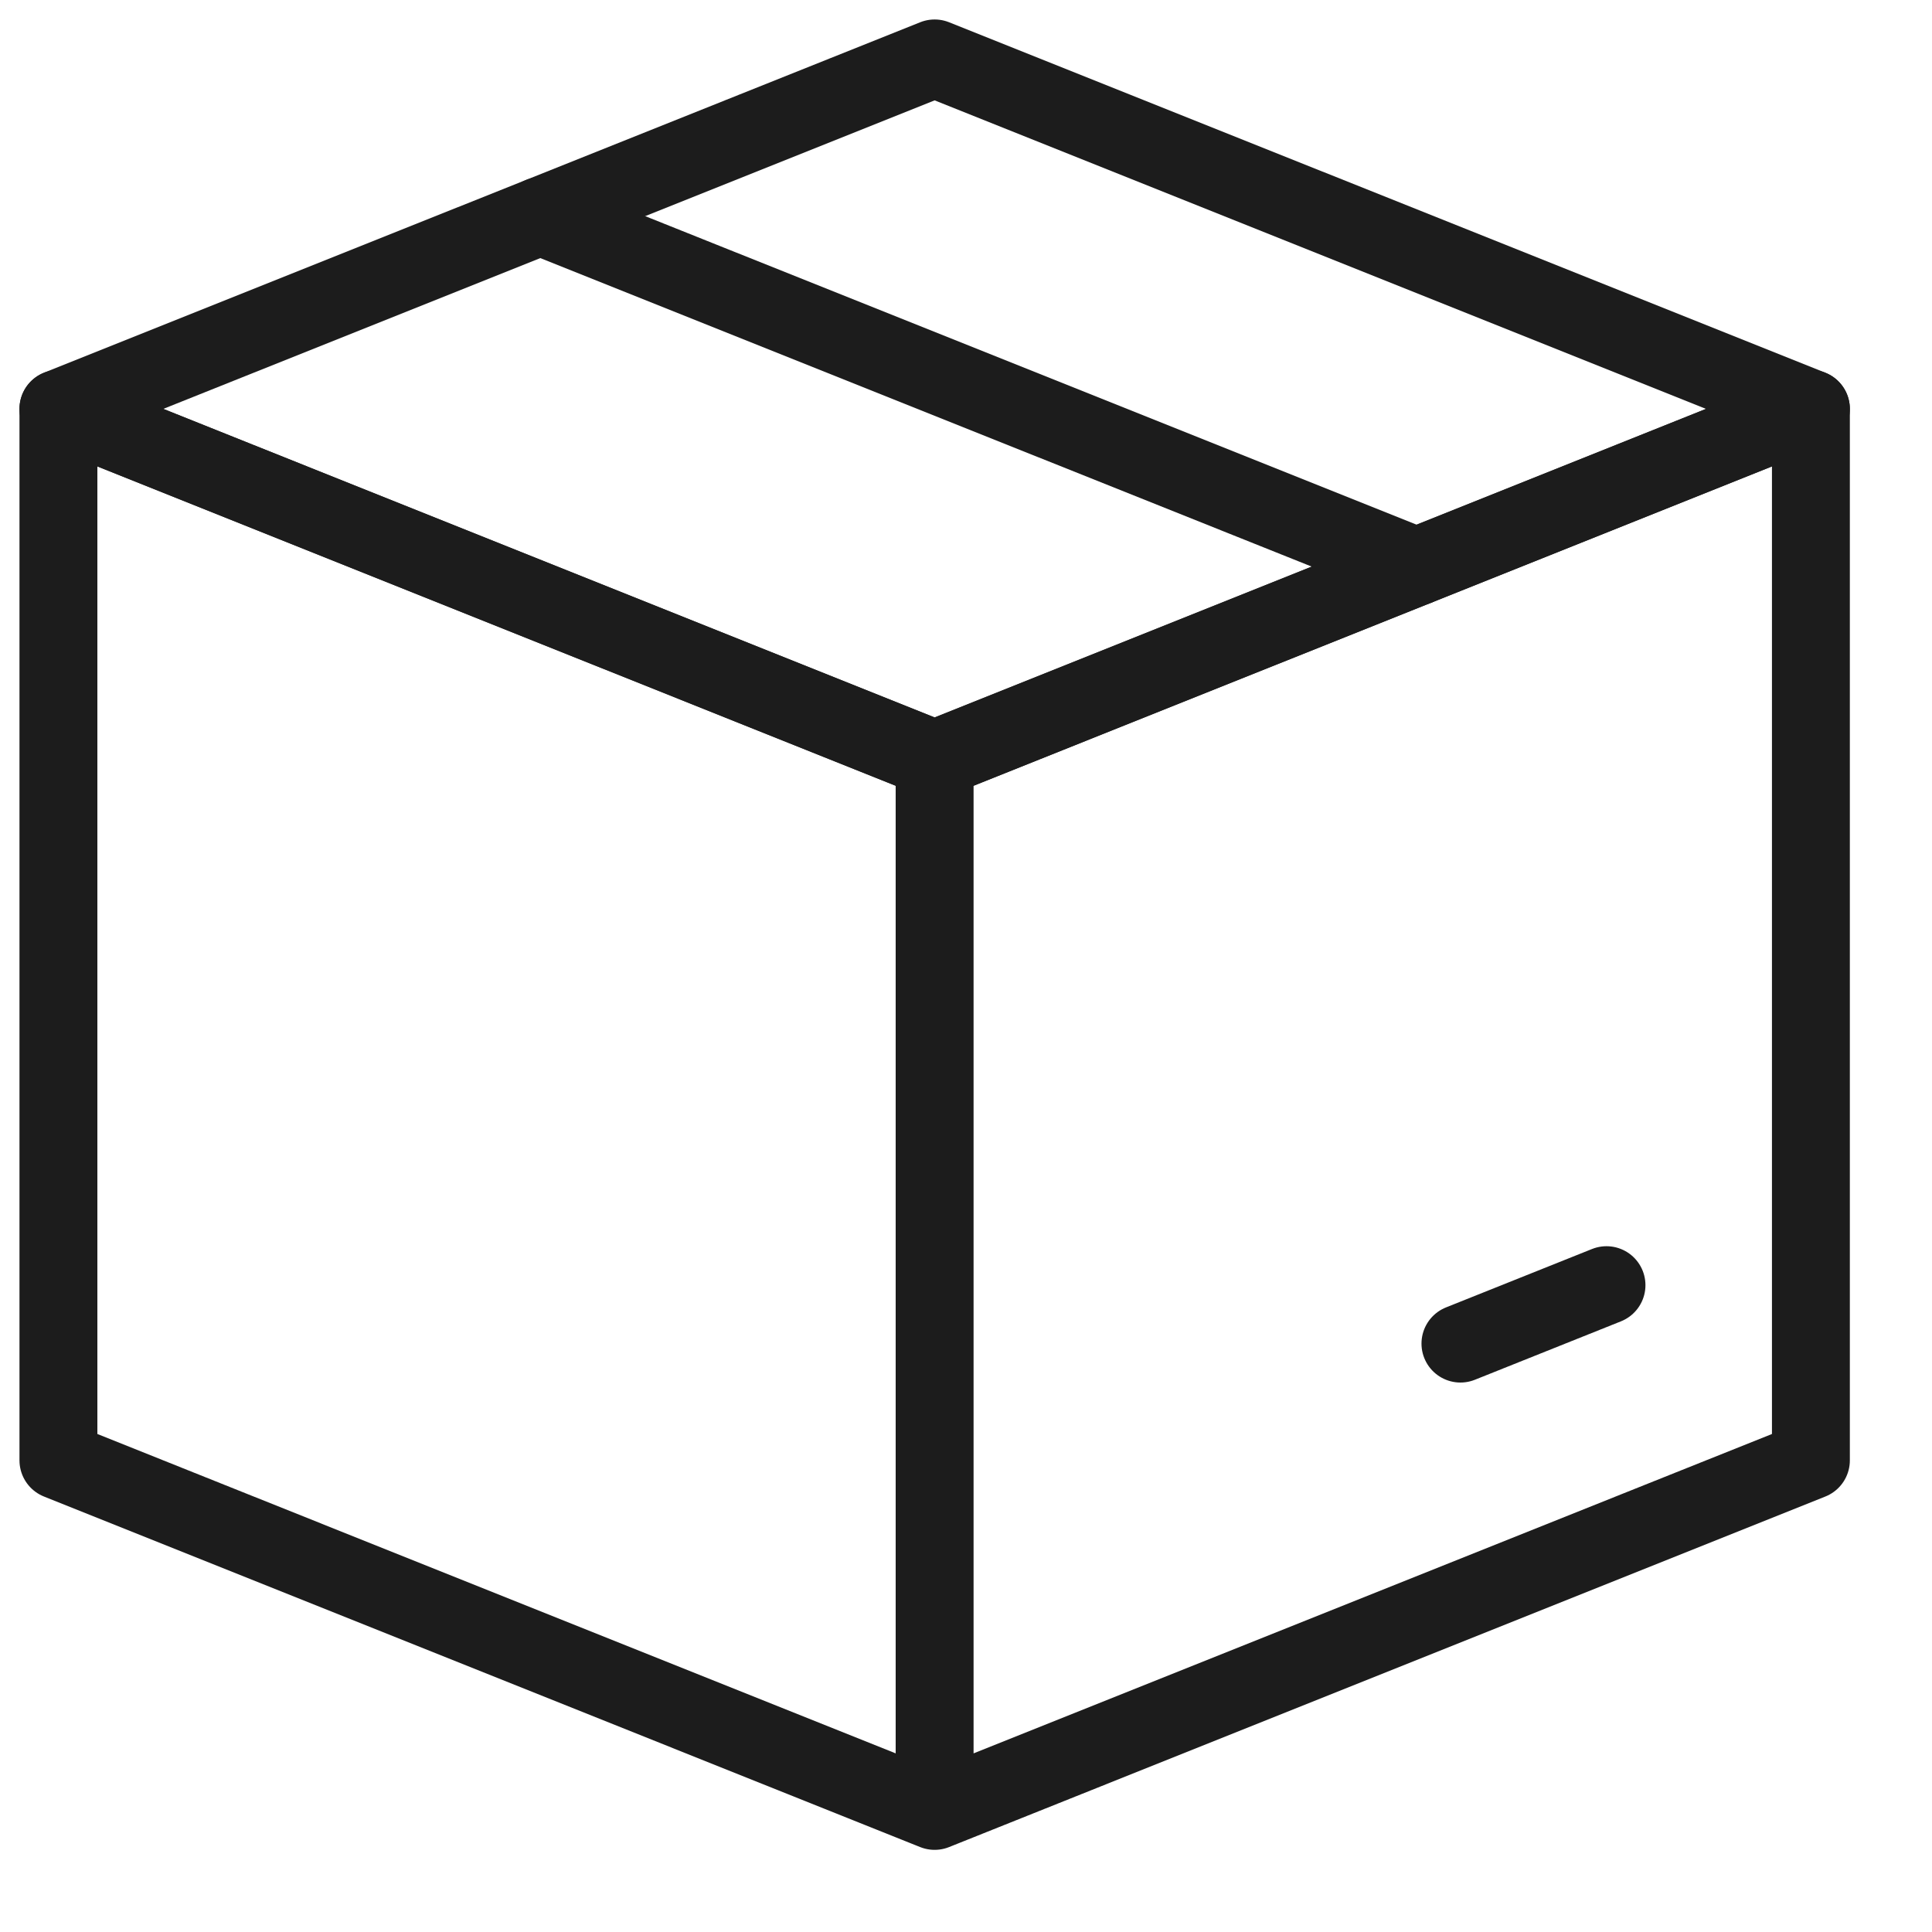
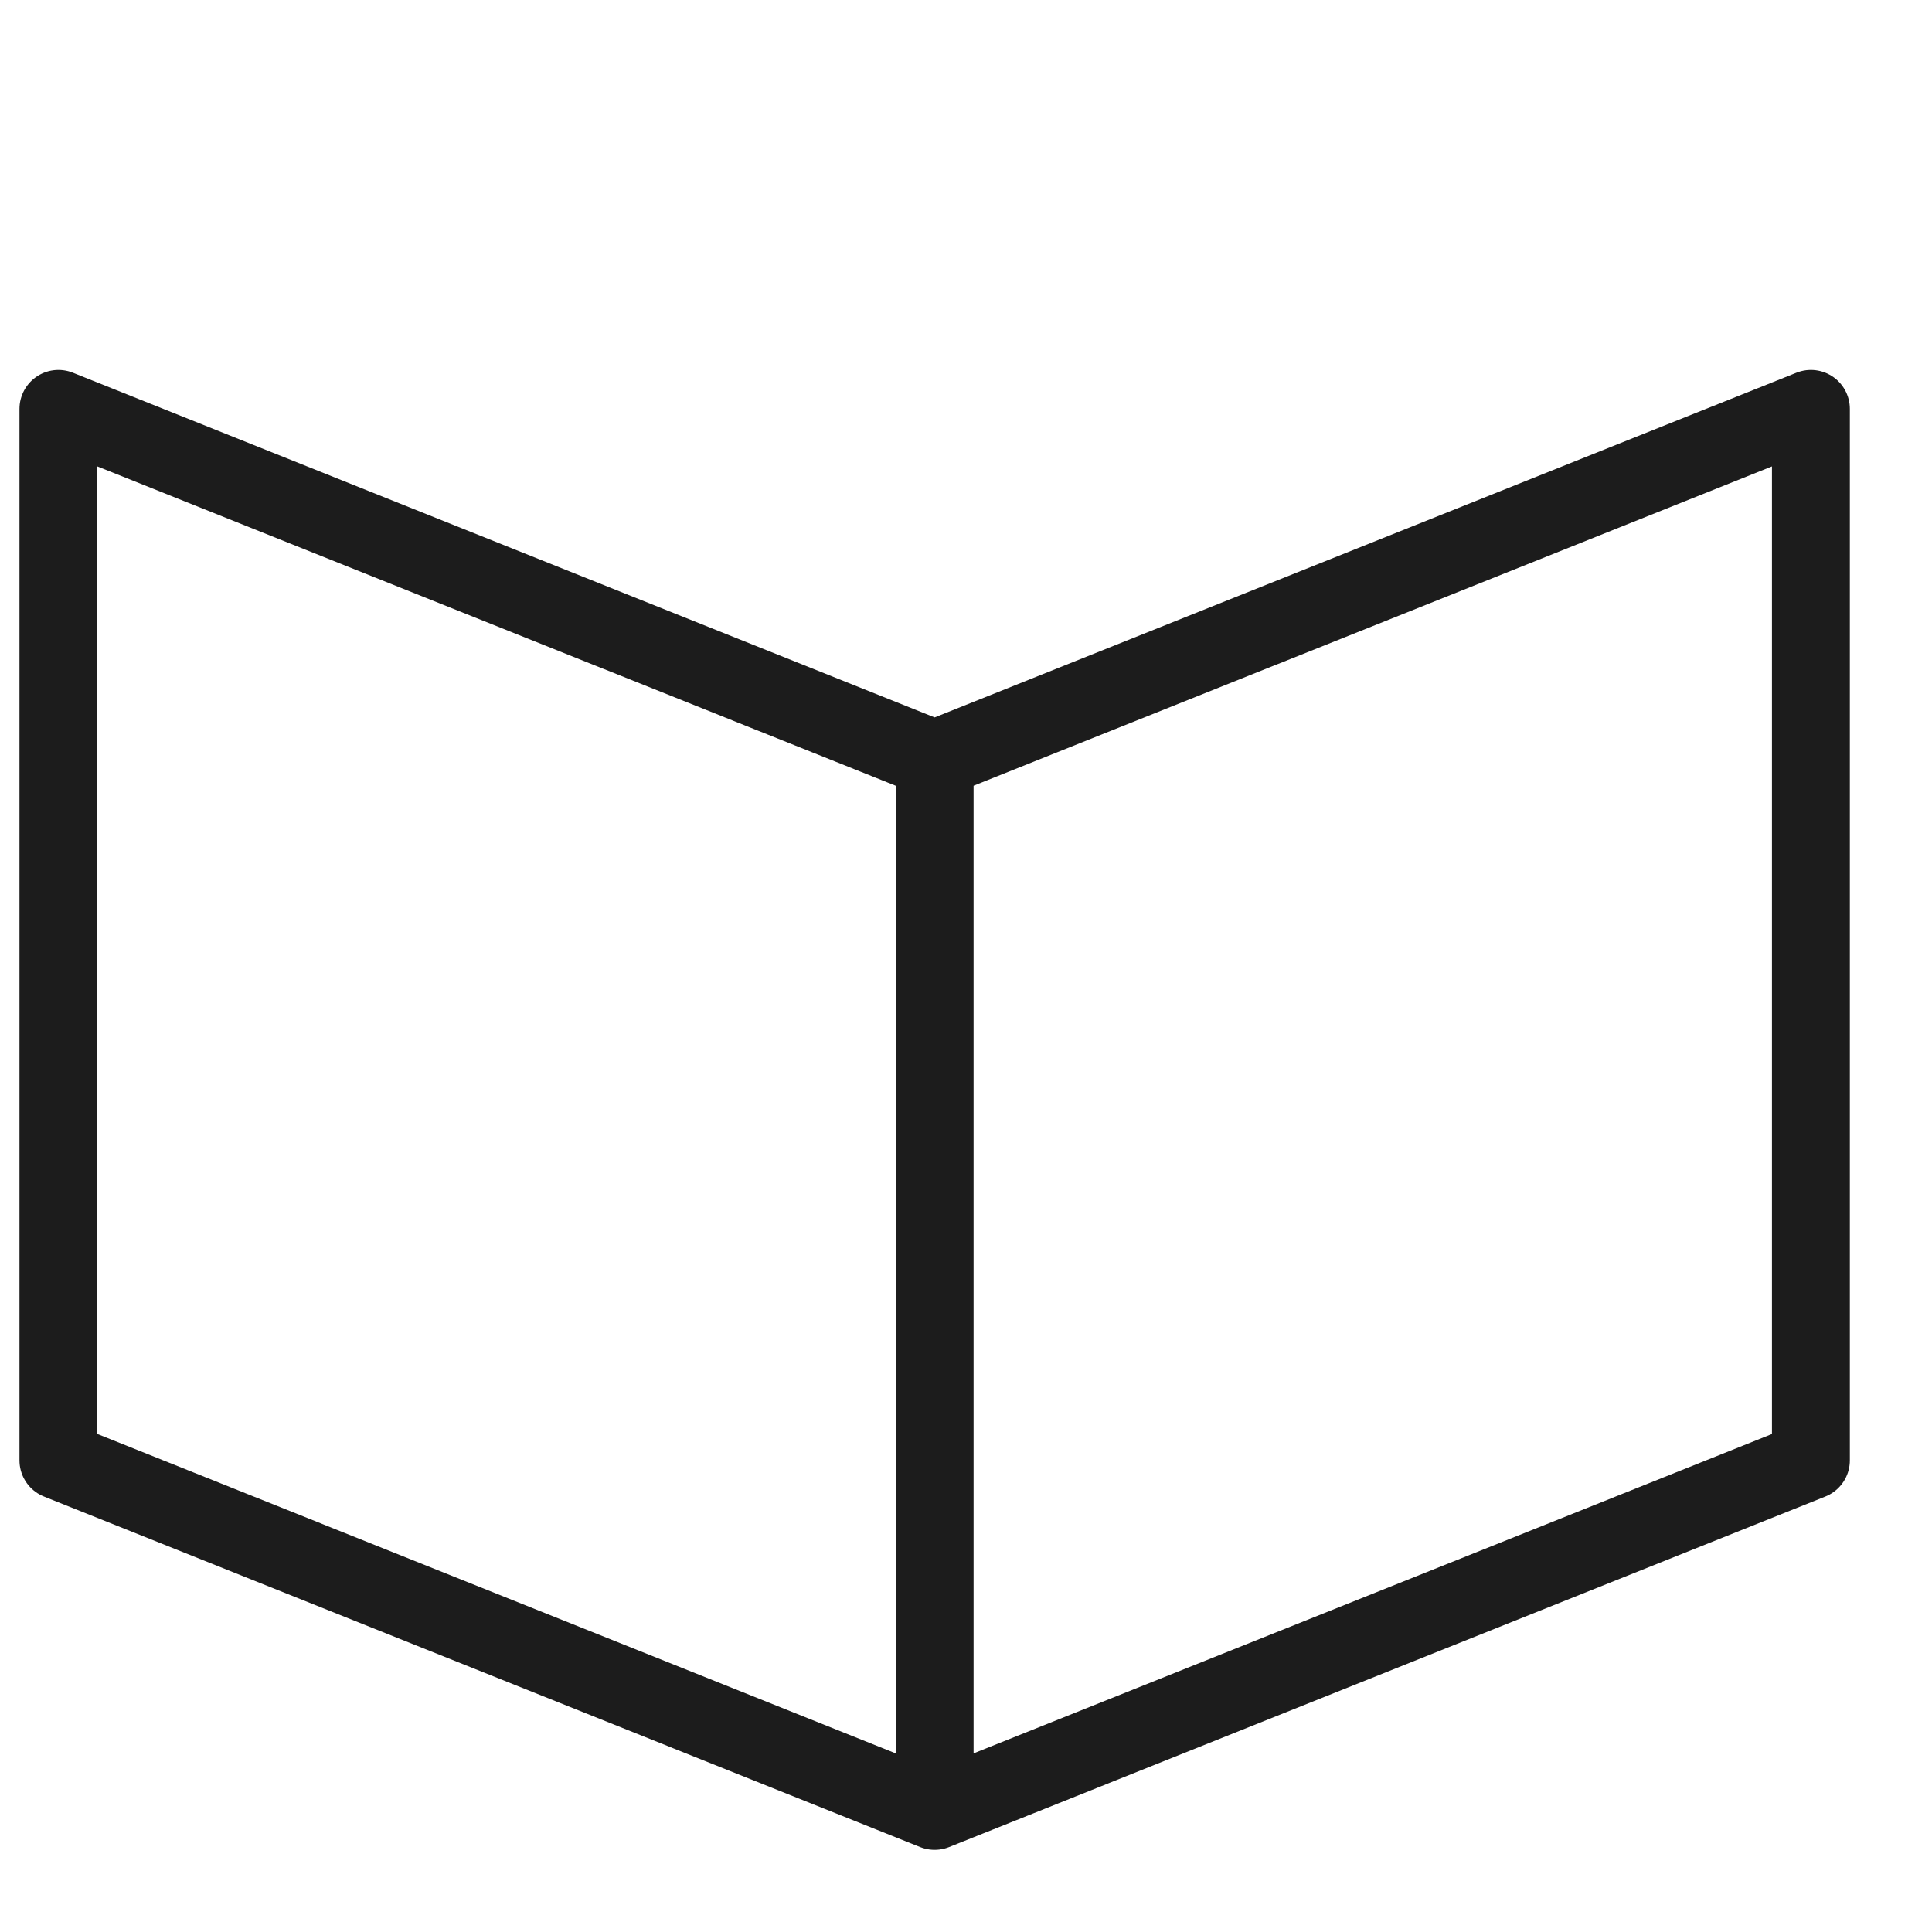
<svg xmlns="http://www.w3.org/2000/svg" fill="none" viewBox="0 0 25 25" height="25" width="25">
-   <path stroke-linejoin="round" stroke-linecap="round" stroke-width="1.008" stroke="#1C1C1C" d="M0.756 5.291L12.094 9.827L23.433 5.291L12.094 0.756L0.756 5.291Z" />
  <path stroke-linejoin="round" stroke-linecap="round" stroke-width="1.008" stroke="#1C1C1C" d="M12.094 23.433L0.756 18.897V5.291L12.094 9.826M12.094 23.433V9.826M12.094 23.433L23.433 18.897V5.291L12.094 9.826" />
-   <path stroke-linejoin="round" stroke-linecap="round" stroke-width="1.008" stroke="#1C1C1C" d="M18.331 7.332L6.992 2.797M20.788 16.63L18.898 17.386" />
</svg>